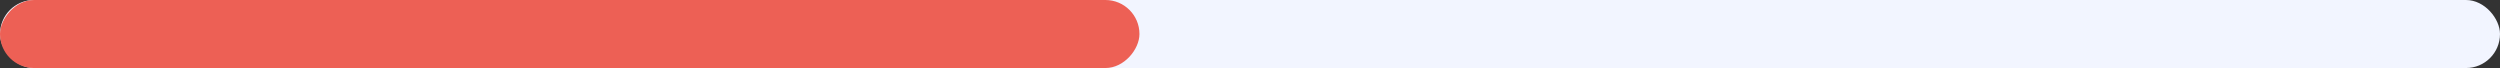
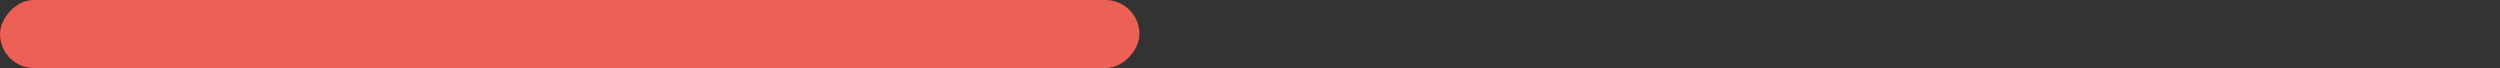
<svg xmlns="http://www.w3.org/2000/svg" width="294" height="8" viewBox="0 0 294 8" fill="none">
  <rect x="0" y="0" width="294" height="8" fill="#333333" stroke="none" />
-   <rect width="294" height="8" rx="4" fill="#F2F5FF" />
  <rect width="134" height="8" rx="4" transform="matrix(-1 0 0 1 134 0)" fill="#ED6055" />
</svg>